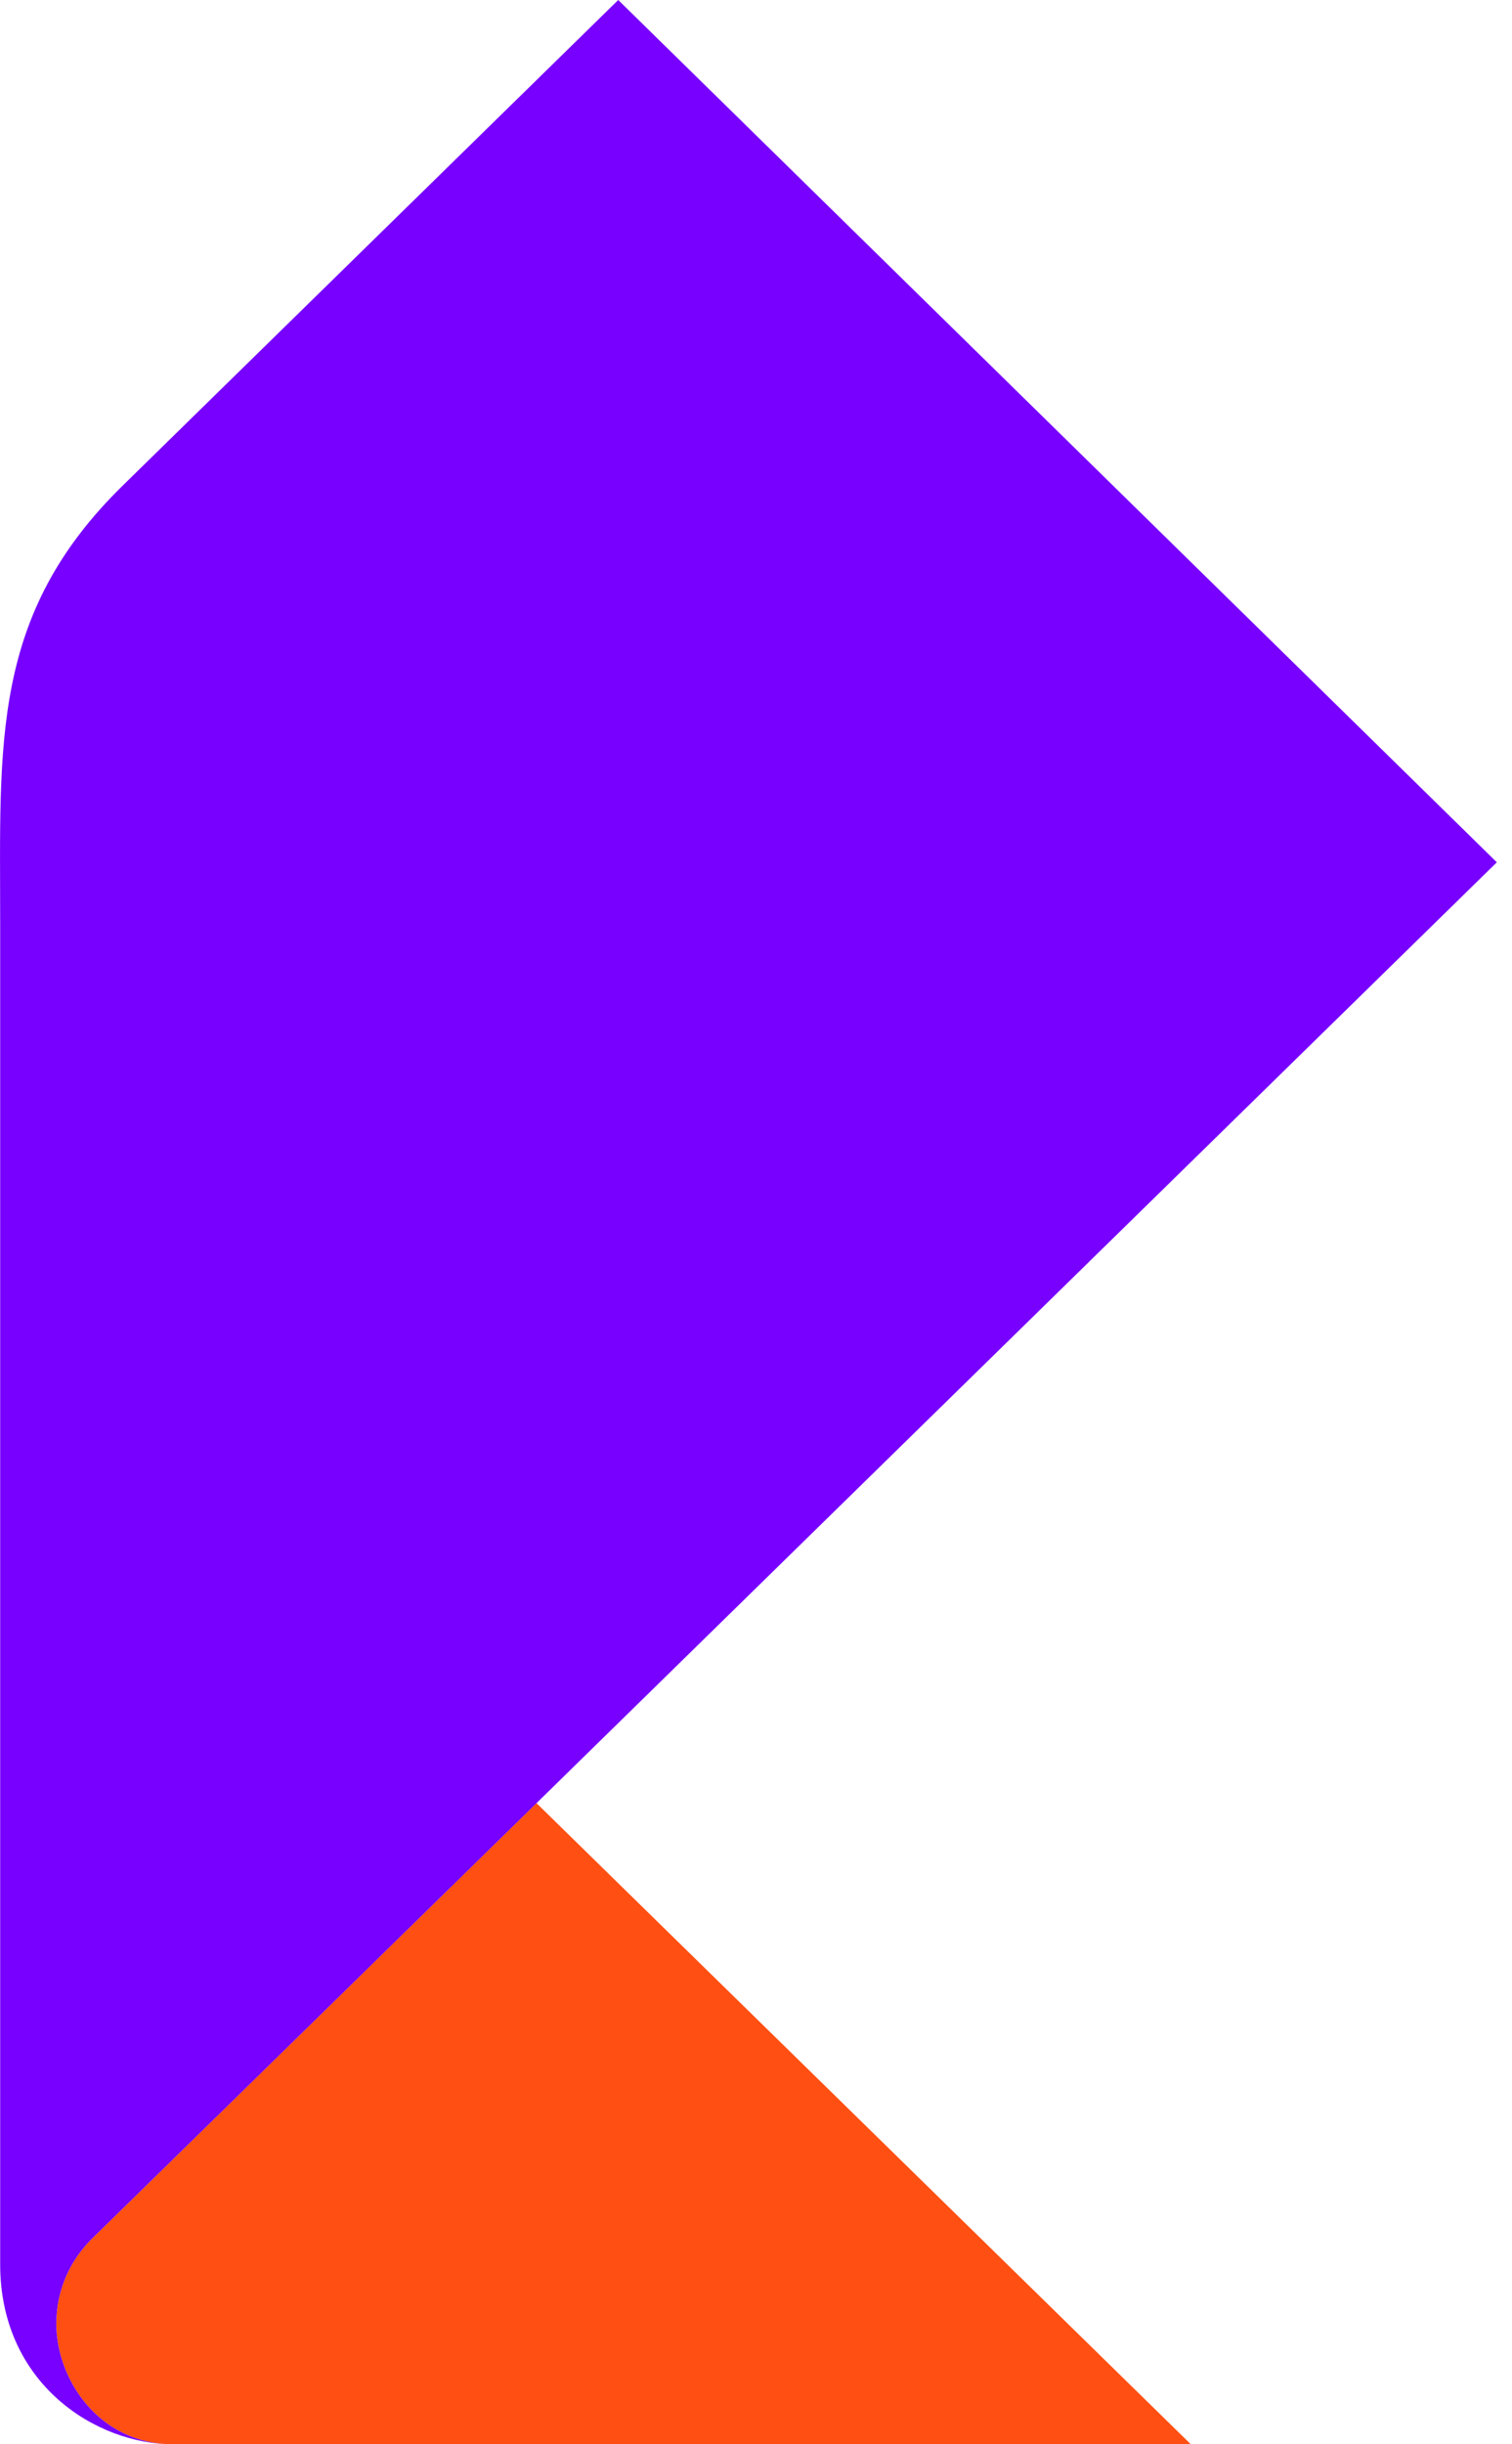
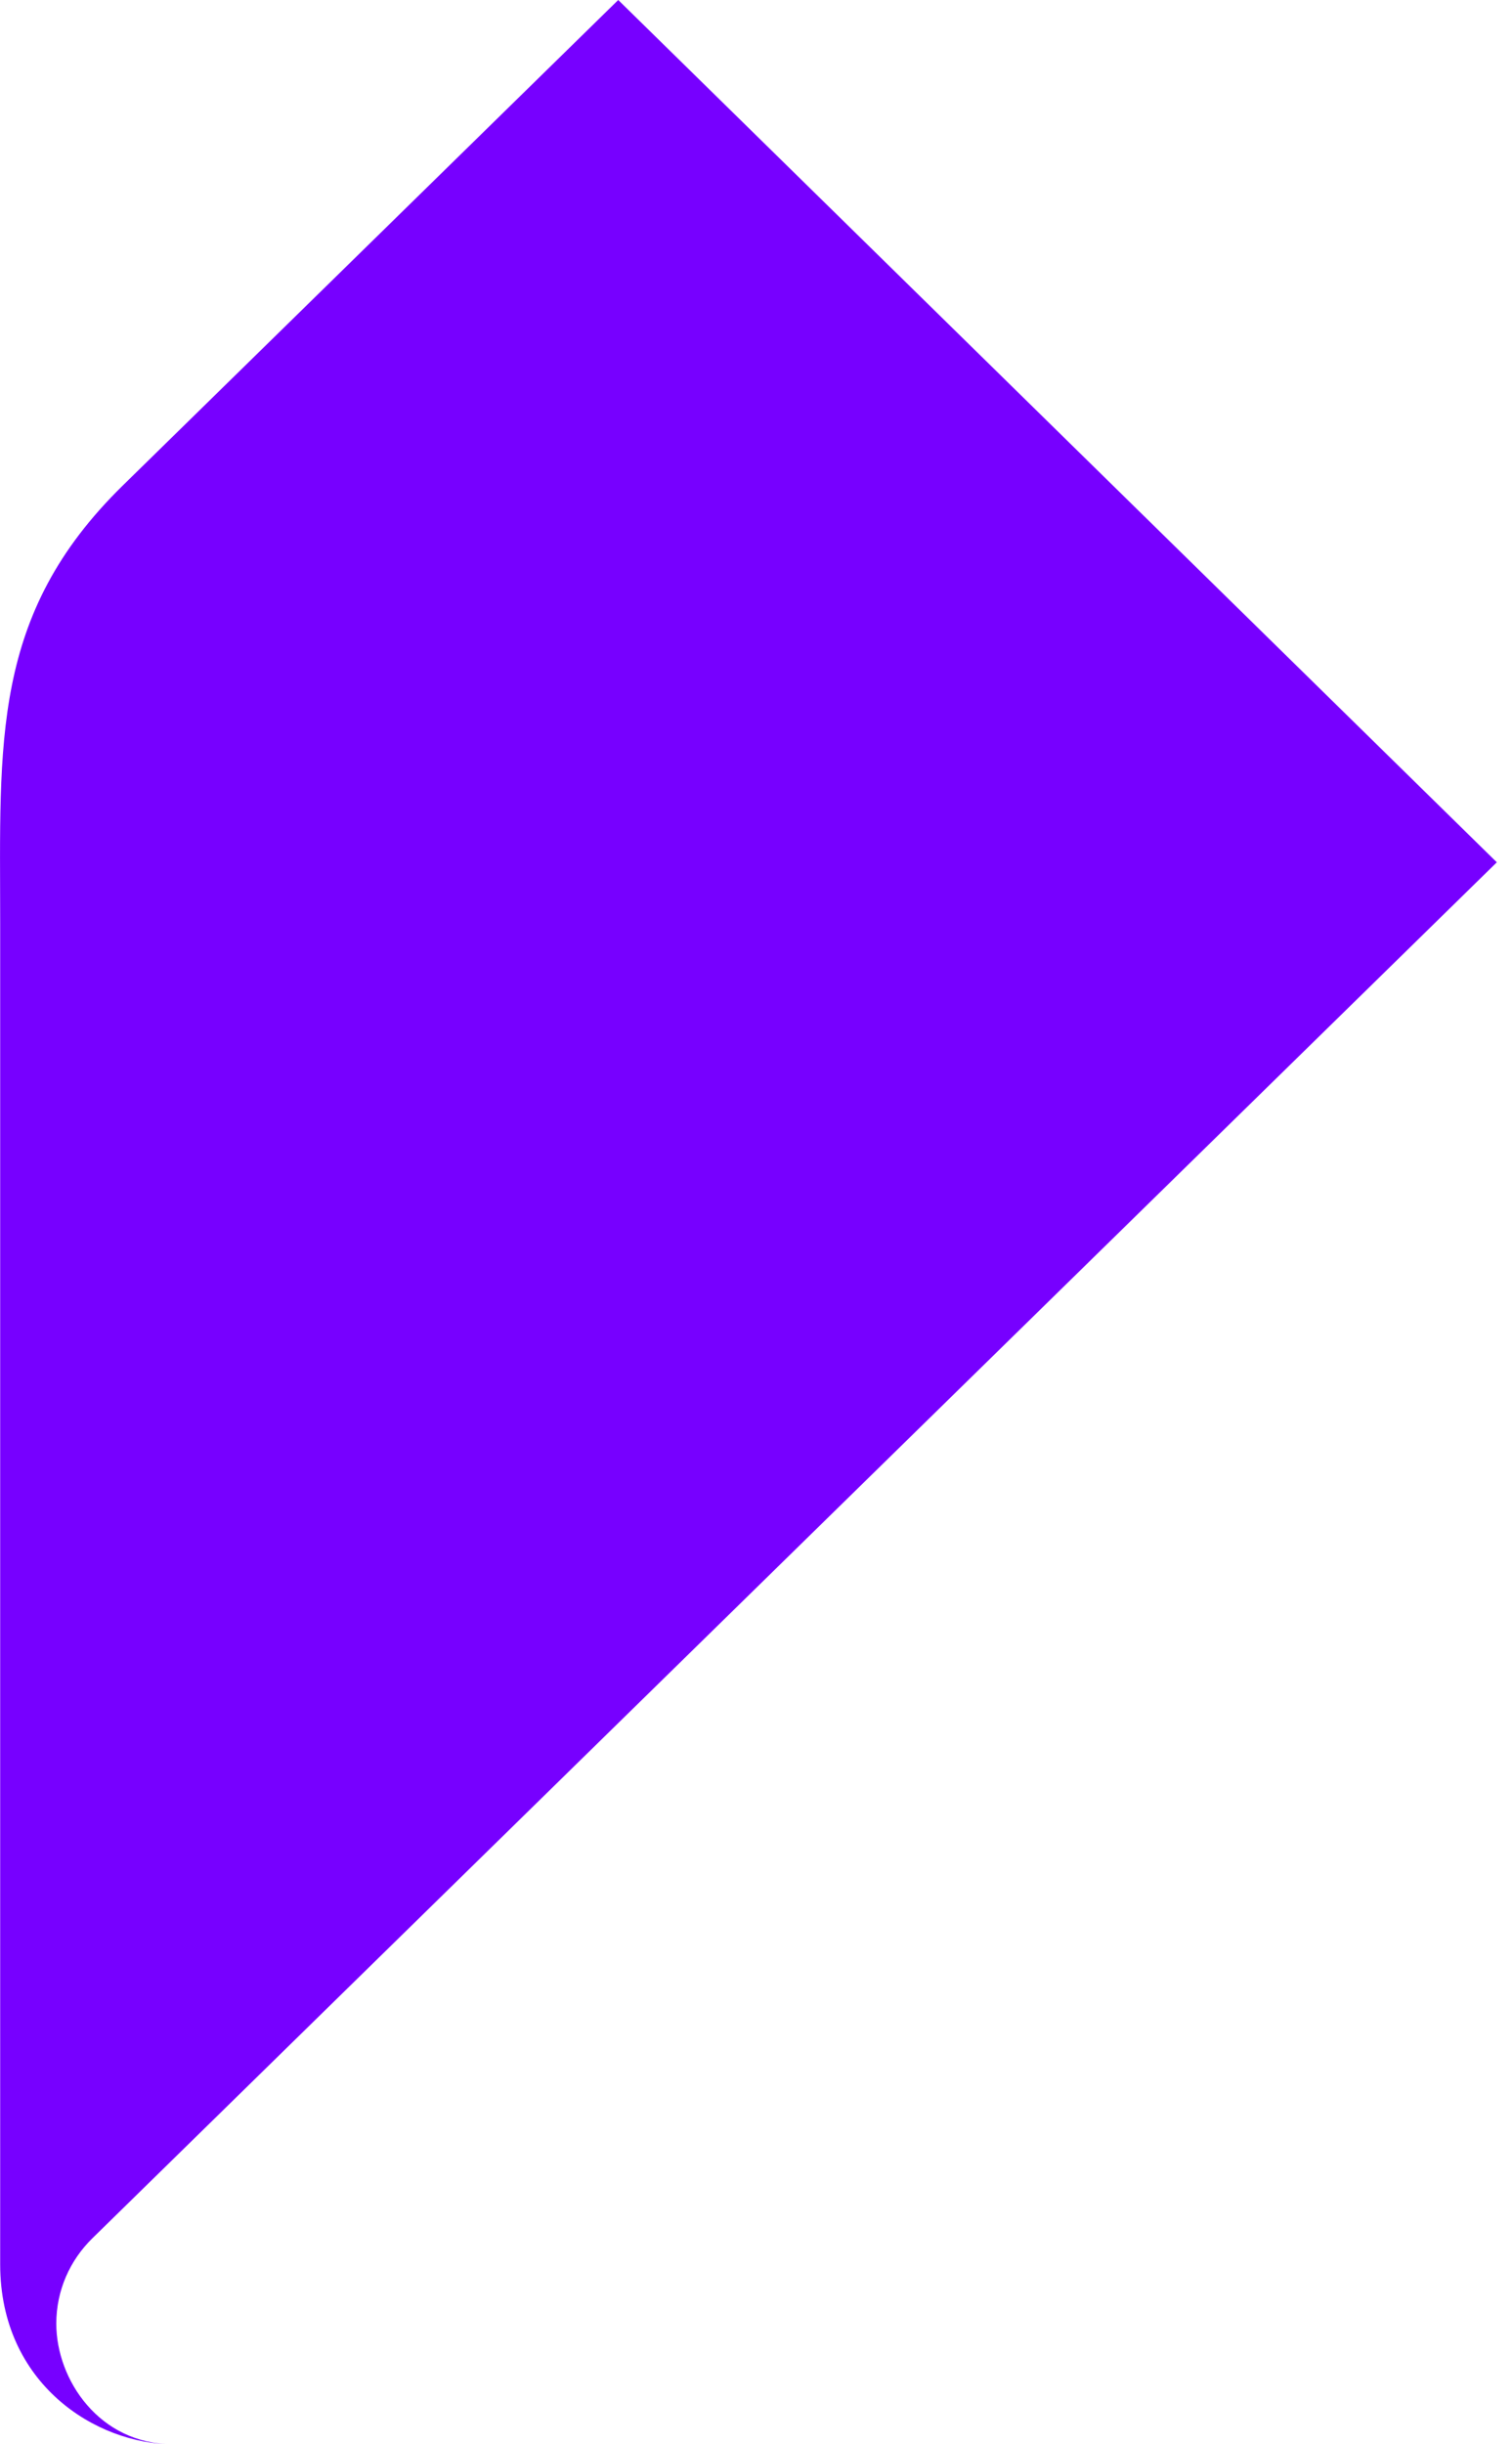
<svg xmlns="http://www.w3.org/2000/svg" width="26" height="42" viewBox="0 0 26 42" fill="none">
-   <path d="M20.477 42H2.976C1.711 42 0.968 40.894 0.968 39.927C0.968 39.355 1.204 38.837 1.588 38.461L9.225 30.983L20.477 42Z" fill="#FF4F12" />
  <path d="M2.976 42C1.654 42 0.003 40.965 0.003 38.908V15.869C0.003 12.756 -0.16 10.566 2.111 8.343L10.631 3.05176e-05L25.739 14.817L1.588 38.461C1.204 38.837 0.968 39.354 0.968 39.927C0.968 40.894 1.711 42 2.976 42Z" fill="#7700FF" />
</svg>